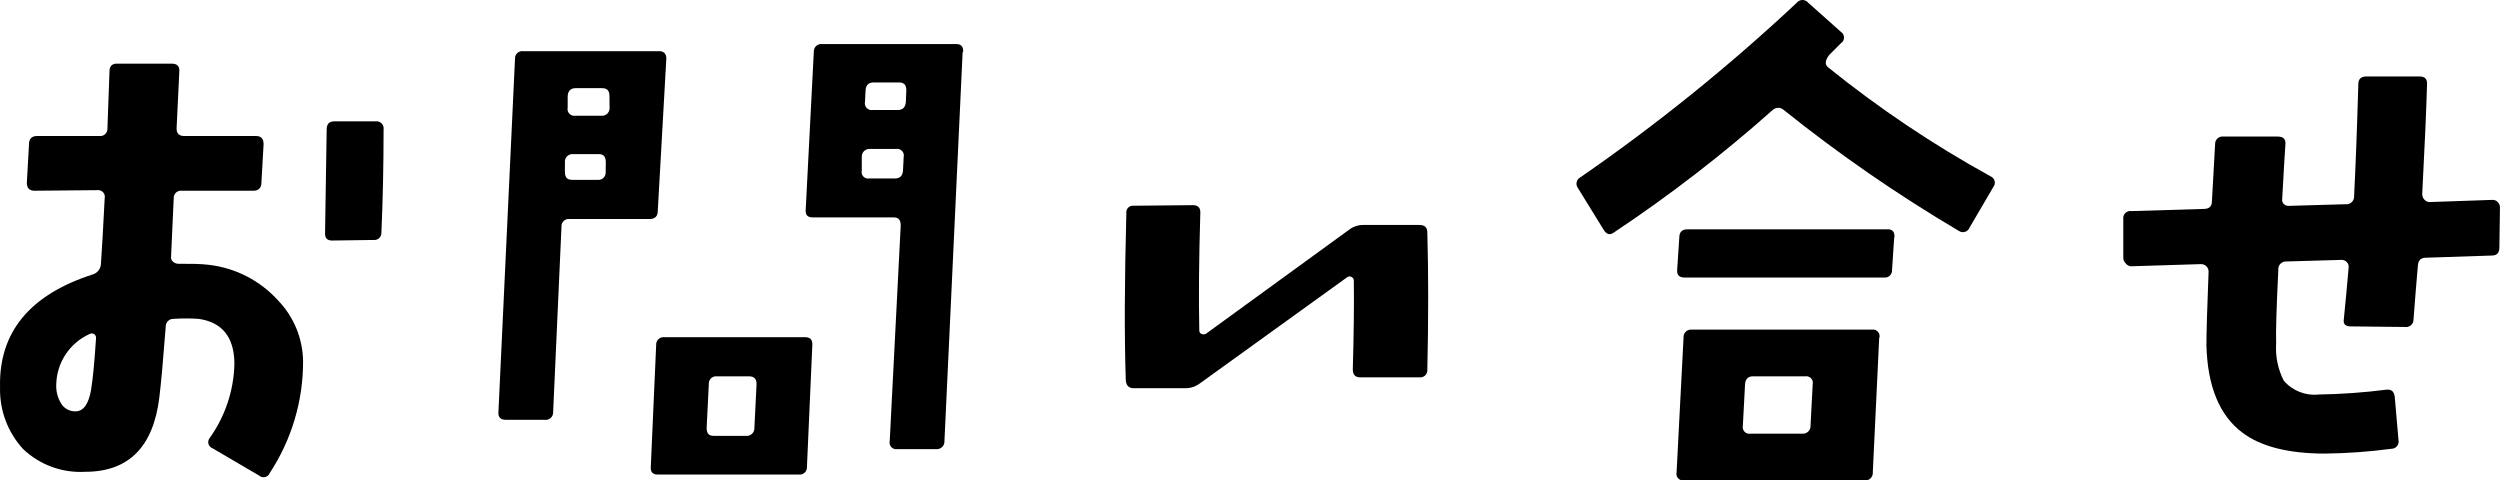
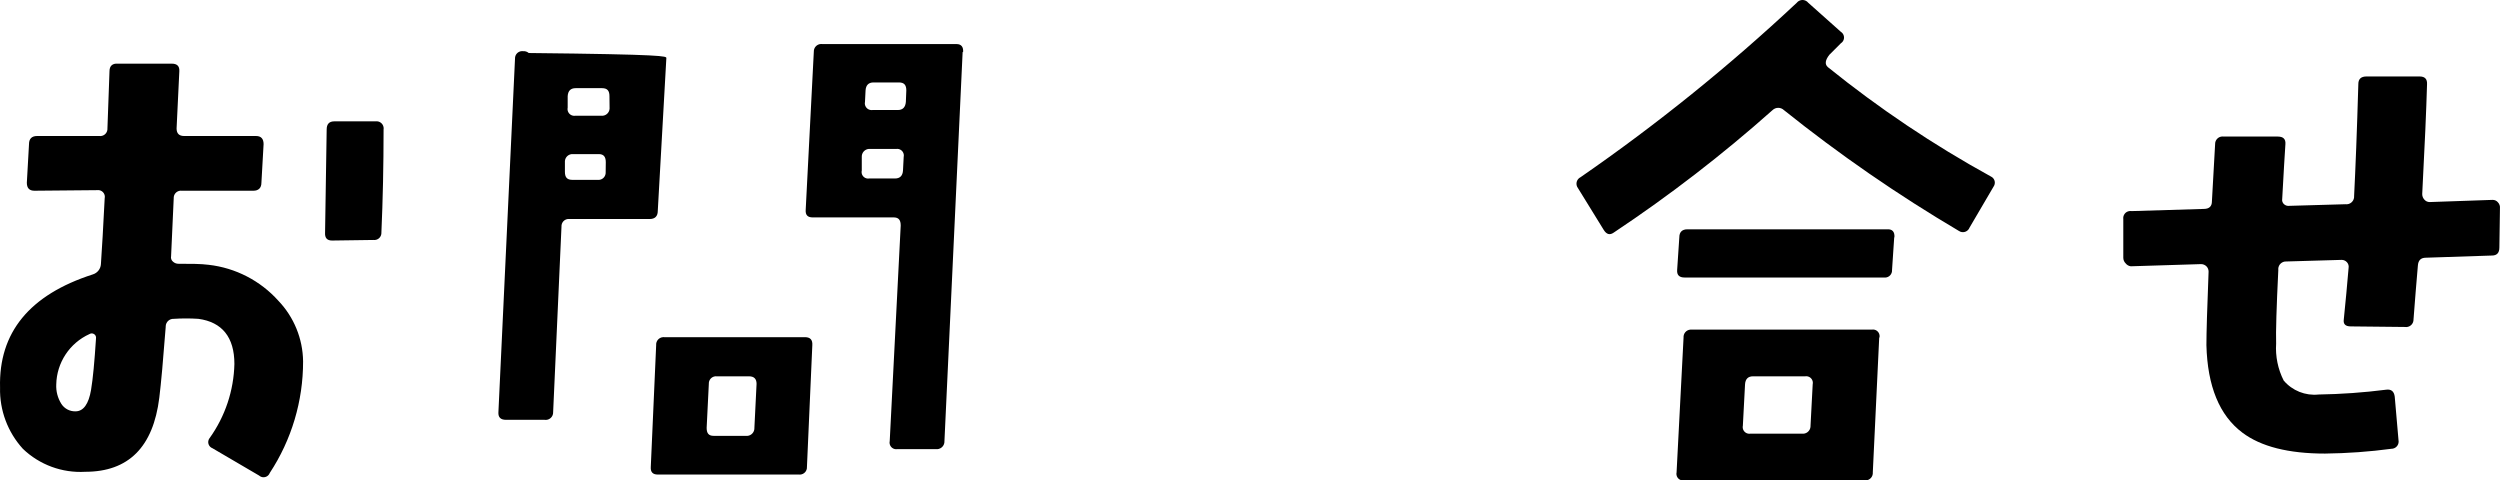
<svg xmlns="http://www.w3.org/2000/svg" xmlns:ns1="http://www.inkscape.org/namespaces/inkscape" xmlns:ns2="http://sodipodi.sourceforge.net/DTD/sodipodi-0.dtd" version="1.1" id="svg32" ns1:version="0.92.4 (5da689c313, 2019-01-14)" ns2:docname="contact-title-sp.svg" x="0px" y="0px" width="579.099px" height="111.297px" viewBox="197.107 224.348 579.099 111.297" enable-background="new 197.107 224.348 579.099 111.297" xml:space="preserve">
  <ns2:namedview gridtolerance="10" borderopacity="1" objecttolerance="10" ns1:cy="20.975" id="namedview34" guidetolerance="10" showgrid="false" bordercolor="#666666" ns1:cx="149.47178" pagecolor="#ffffff" ns1:zoom="1.4751381" ns1:current-layer="レイヤー_1-2" ns1:window-maximized="0" ns1:window-x="0" ns1:window-width="659" ns1:window-height="480" ns1:pageshadow="2" ns1:pageopacity="0" ns1:window-y="0">
	</ns2:namedview>
  <title id="title6">アセット 3</title>
  <g id="レイヤー_2">
    <g id="レイヤー_1-2">
      <path id="path20" d="M267.315,308.044c0.017,9.188-2.667,18.18-7.717,25.856c-0.296,0.796-1.182,1.2-1.978,0.904    c-0.18-0.067-0.345-0.167-0.488-0.295l-10.82-6.338c-0.78-0.299-1.169-1.173-0.871-1.952c0.057-0.147,0.136-0.285,0.235-0.408    c3.588-5.015,5.584-10.993,5.728-17.158c0-6.205-2.864-9.706-8.327-10.448c-1.907-0.127-3.821-0.127-5.728,0    c-0.98-0.045-1.812,0.713-1.856,1.693c-0.002,0.055-0.002,0.108,0,0.163c-0.583,7.638-1.079,13.109-1.485,16.415    c-1.415,11.439-7.134,17.158-17.158,17.158c-5.336,0.312-10.563-1.609-14.427-5.304c-3.531-3.869-5.431-8.952-5.304-14.188    c-0.336-12.765,6.824-21.508,21.48-26.228c1.058-0.318,1.809-1.259,1.883-2.36c0.248-3.536,0.539-8.628,0.875-15.275    c0.185-0.844-0.351-1.678-1.195-1.862c-0.182-0.04-0.371-0.047-0.556-0.021l-14.532,0.133c-1.167,0-1.75-0.61-1.75-1.856    l0.504-8.964c0-1.246,0.689-1.856,1.856-1.856h14.426c0.915,0.119,1.753-0.526,1.872-1.441c0.013-0.103,0.017-0.206,0.011-0.309    l0.478-13.26c0-1.246,0.716-1.83,1.883-1.75h12.544c1.237,0,1.821,0.583,1.75,1.75l-0.636,13.26c0,1.167,0.583,1.75,1.75,1.75    h16.654c1.167,0,1.75,0.637,1.75,1.883l-0.504,8.938c0,1.246-0.716,1.856-1.856,1.856h-16.575    c-0.915-0.119-1.753,0.527-1.872,1.442c-0.013,0.102-0.017,0.205-0.011,0.308l-0.61,13.419c-0.101,0.462,0.062,0.942,0.424,1.246    c0.351,0.331,0.817,0.512,1.299,0.504c2.837,0,5.145,0,6.975,0.239c6.221,0.706,11.967,3.669,16.15,8.327    C265.202,297.798,267.249,302.812,267.315,308.044z M219.341,302.74c0.079-0.398-0.102-0.802-0.451-1.008    c-0.323-0.208-0.738-0.208-1.061,0c-4.598,2.083-7.589,6.622-7.691,11.668c-0.076,1.578,0.332,3.142,1.167,4.482    c0.71,1.122,1.96,1.787,3.289,1.75c1.83,0,3.049-1.671,3.606-4.985c0.424-2.52,0.795-6.444,1.14-11.828V302.74z M285.958,254.342    c0,8.346-0.168,16.301-0.504,23.868c0.052,0.906-0.641,1.684-1.548,1.735c-0.103,0.006-0.206,0.002-0.309-0.012l-9.573,0.133    c-1.167,0-1.697-0.61-1.618-1.856c0-0.584,0.124-8.539,0.371-23.868c0-1.246,0.583-1.883,1.75-1.883h9.573    c0.899-0.128,1.732,0.497,1.86,1.396C285.984,254.017,285.983,254.181,285.958,254.342z" />
-       <path id="path22" d="M351.461,237.794l-1.989,35.43c0,1.247-0.689,1.856-1.856,1.856h-18.563    c-0.915-0.118-1.753,0.527-1.872,1.442c-0.013,0.103-0.017,0.205-0.011,0.309l-1.936,43.014c0.026,0.952-0.725,1.744-1.676,1.771    c-0.104,0.003-0.209-0.004-0.313-0.021h-8.937c-1.237,0-1.821-0.583-1.75-1.75l3.846-81.918c-0.037-0.922,0.681-1.699,1.603-1.736    c0.094-0.004,0.188,0.001,0.28,0.013h31.452c0.473-0.038,0.94,0.115,1.3,0.424C351.3,236.96,351.449,237.369,351.461,237.794z     M337.432,261.927c0-1.246-0.478-1.883-1.618-1.883h-5.967c-0.964-0.076-1.807,0.644-1.883,1.606    c-0.007,0.092-0.007,0.185,0,0.276v2.228c0,1.246,0.477,1.856,1.724,1.856h5.861c0.917,0.104,1.744-0.557,1.847-1.474    c0.009-0.083,0.012-0.167,0.009-0.25L337.432,261.927z M338.281,246.625c0-1.246-0.478-1.856-1.724-1.856h-6.099    c-1.167,0-1.777,0.61-1.856,1.856v2.652c-0.185,0.844,0.351,1.678,1.195,1.862c0.182,0.04,0.371,0.047,0.556,0.021h6.073    c0.963,0.076,1.807-0.644,1.883-1.607c0.007-0.092,0.007-0.184,0-0.275L338.281,246.625z M385.273,304.305l-1.247,28.217    c0.05,0.921-0.657,1.708-1.578,1.758c-0.093,0.005-0.186,0.003-0.278-0.008h-32.698c-1.167,0-1.697-0.584-1.618-1.75l1.247-28.217    c-0.078-0.949,0.628-1.781,1.578-1.858c0.102-0.009,0.204-0.008,0.305,0.002h32.566    C384.795,302.448,385.353,303.058,385.273,304.305z M372.358,313.268c0-1.166-0.583-1.75-1.75-1.75h-7.452    c-0.917-0.104-1.744,0.556-1.848,1.473c-0.01,0.092-0.013,0.185-0.008,0.277l-0.504,10.184c0,1.247,0.451,1.856,1.618,1.856h7.452    c0.974,0.119,1.86-0.575,1.979-1.549c0.012-0.103,0.016-0.205,0.01-0.308L372.358,313.268z M420.093,236.363l-4.216,90.165    c0.051,0.98-0.702,1.816-1.682,1.867c-0.103,0.006-0.205,0.002-0.307-0.011h-8.937c-0.838,0.139-1.629-0.43-1.768-1.268    c-0.032-0.195-0.026-0.396,0.018-0.589l2.546-49.936c0-1.246-0.451-1.883-1.618-1.883h-18.775c-1.167,0-1.697-0.557-1.618-1.724    l1.883-36.676c-0.026-0.952,0.724-1.745,1.676-1.771c0.105-0.003,0.209,0.004,0.313,0.02h31.081c1.061,0,1.618,0.637,1.511,1.883    L420.093,236.363z M406.436,260.707c0.187-0.829-0.333-1.652-1.162-1.839c-0.193-0.044-0.393-0.05-0.588-0.018h-5.967    c-0.974-0.118-1.86,0.575-1.979,1.549c-0.012,0.103-0.016,0.205-0.01,0.308v3.129c-0.203,0.811,0.29,1.631,1.1,1.833    c0.204,0.052,0.417,0.06,0.624,0.023h5.967c1.167,0,1.777-0.637,1.856-1.856L406.436,260.707z M407.045,245.299    c0-1.246-0.478-1.856-1.724-1.856h-5.861c-1.141,0-1.777,0.61-1.856,1.856l-0.133,2.652c-0.185,0.844,0.351,1.678,1.195,1.862    c0.183,0.04,0.371,0.047,0.556,0.021h5.834c1.167,0,1.777-0.637,1.883-1.883L407.045,245.299z" />
-       <path id="path24" d="M527.734,278.21c0.266,9.44,0.266,20.048,0,31.822c0.052,0.907-0.641,1.684-1.548,1.735    c-0.103,0.006-0.206,0.002-0.308-0.011h-13.685c-1.167,0-1.724-0.61-1.724-1.856c0.229-8.115,0.31-14.948,0.238-20.5    c0.035-0.368-0.167-0.719-0.504-0.875c-0.293-0.208-0.687-0.208-0.98,0l-34.184,24.637c-0.97,0.731-2.153,1.123-3.368,1.113    h-11.934c-1.167,0-1.776-0.636-1.856-1.883c-0.336-10.095-0.292-22.974,0.133-38.638c-0.125-0.841,0.455-1.623,1.296-1.747    c0.142-0.021,0.286-0.022,0.428-0.004l13.684-0.133c1.247,0,1.804,0.637,1.724,1.884c-0.317,10.607-0.397,19.633-0.238,27.075    c-0.034,0.369,0.168,0.72,0.504,0.875c0.316,0.118,0.665,0.118,0.981,0l33.202-24.132c0.926-0.719,2.063-1.11,3.235-1.114h13.048    C527.151,276.459,527.734,277.043,527.734,278.21z" />
+       <path id="path22" d="M351.461,237.794l-1.989,35.43c0,1.247-0.689,1.856-1.856,1.856h-18.563    c-0.915-0.118-1.753,0.527-1.872,1.442c-0.013,0.103-0.017,0.205-0.011,0.309l-1.936,43.014c0.026,0.952-0.725,1.744-1.676,1.771    c-0.104,0.003-0.209-0.004-0.313-0.021h-8.937c-1.237,0-1.821-0.583-1.75-1.75l3.846-81.918c-0.037-0.922,0.681-1.699,1.603-1.736    c0.094-0.004,0.188,0.001,0.28,0.013c0.473-0.038,0.94,0.115,1.3,0.424C351.3,236.96,351.449,237.369,351.461,237.794z     M337.432,261.927c0-1.246-0.478-1.883-1.618-1.883h-5.967c-0.964-0.076-1.807,0.644-1.883,1.606    c-0.007,0.092-0.007,0.185,0,0.276v2.228c0,1.246,0.477,1.856,1.724,1.856h5.861c0.917,0.104,1.744-0.557,1.847-1.474    c0.009-0.083,0.012-0.167,0.009-0.25L337.432,261.927z M338.281,246.625c0-1.246-0.478-1.856-1.724-1.856h-6.099    c-1.167,0-1.777,0.61-1.856,1.856v2.652c-0.185,0.844,0.351,1.678,1.195,1.862c0.182,0.04,0.371,0.047,0.556,0.021h6.073    c0.963,0.076,1.807-0.644,1.883-1.607c0.007-0.092,0.007-0.184,0-0.275L338.281,246.625z M385.273,304.305l-1.247,28.217    c0.05,0.921-0.657,1.708-1.578,1.758c-0.093,0.005-0.186,0.003-0.278-0.008h-32.698c-1.167,0-1.697-0.584-1.618-1.75l1.247-28.217    c-0.078-0.949,0.628-1.781,1.578-1.858c0.102-0.009,0.204-0.008,0.305,0.002h32.566    C384.795,302.448,385.353,303.058,385.273,304.305z M372.358,313.268c0-1.166-0.583-1.75-1.75-1.75h-7.452    c-0.917-0.104-1.744,0.556-1.848,1.473c-0.01,0.092-0.013,0.185-0.008,0.277l-0.504,10.184c0,1.247,0.451,1.856,1.618,1.856h7.452    c0.974,0.119,1.86-0.575,1.979-1.549c0.012-0.103,0.016-0.205,0.01-0.308L372.358,313.268z M420.093,236.363l-4.216,90.165    c0.051,0.98-0.702,1.816-1.682,1.867c-0.103,0.006-0.205,0.002-0.307-0.011h-8.937c-0.838,0.139-1.629-0.43-1.768-1.268    c-0.032-0.195-0.026-0.396,0.018-0.589l2.546-49.936c0-1.246-0.451-1.883-1.618-1.883h-18.775c-1.167,0-1.697-0.557-1.618-1.724    l1.883-36.676c-0.026-0.952,0.724-1.745,1.676-1.771c0.105-0.003,0.209,0.004,0.313,0.02h31.081c1.061,0,1.618,0.637,1.511,1.883    L420.093,236.363z M406.436,260.707c0.187-0.829-0.333-1.652-1.162-1.839c-0.193-0.044-0.393-0.05-0.588-0.018h-5.967    c-0.974-0.118-1.86,0.575-1.979,1.549c-0.012,0.103-0.016,0.205-0.01,0.308v3.129c-0.203,0.811,0.29,1.631,1.1,1.833    c0.204,0.052,0.417,0.06,0.624,0.023h5.967c1.167,0,1.777-0.637,1.856-1.856L406.436,260.707z M407.045,245.299    c0-1.246-0.478-1.856-1.724-1.856h-5.861c-1.141,0-1.777,0.61-1.856,1.856l-0.133,2.652c-0.185,0.844,0.351,1.678,1.195,1.862    c0.183,0.04,0.371,0.047,0.556,0.021h5.834c1.167,0,1.777-0.637,1.883-1.883L407.045,245.299z" />
      <path id="path26" d="M658.926,267.523l-5.596,9.547c-0.324,0.849-1.274,1.273-2.122,0.949c-0.121-0.046-0.237-0.106-0.344-0.18    c-14.152-8.356-27.693-17.706-40.521-27.979c-0.74-0.714-1.912-0.714-2.652,0c-11.575,10.296-23.857,19.769-36.756,28.35    c-0.928,0.663-1.697,0.45-2.36-0.637l-5.967-9.68c-0.548-0.742-0.39-1.788,0.353-2.336c0.081-0.061,0.167-0.112,0.258-0.157    c17.673-12.217,34.417-25.726,50.095-40.415c0.585-0.732,1.653-0.852,2.386-0.267c0.099,0.079,0.188,0.168,0.267,0.267    l7.558,6.736c0.732,0.458,0.954,1.424,0.495,2.156c-0.125,0.2-0.295,0.37-0.495,0.495l-2.651,2.652    c-0.981,1.246-1.114,2.201-0.372,2.864c11.825,9.548,24.471,18.032,37.79,25.353c0.782,0.368,1.117,1.3,0.749,2.082    C659.005,267.393,658.968,267.459,658.926,267.523z M632.406,302.555l-1.484,31.213c0.077,0.948-0.629,1.781-1.578,1.858    c-0.102,0.009-0.203,0.008-0.305-0.002h-41.821c-0.838,0.138-1.63-0.43-1.768-1.268c-0.032-0.196-0.026-0.396,0.018-0.589    l1.617-31.213c-0.076-0.949,0.631-1.78,1.58-1.856c0.092-0.008,0.185-0.008,0.276,0h41.768c0.839-0.139,1.63,0.429,1.768,1.268    c0.032,0.195,0.026,0.396-0.017,0.589H632.406z M635.881,279.323l-0.504,7.585c0.052,0.906-0.642,1.684-1.548,1.735    c-0.104,0.006-0.206,0.002-0.309-0.012h-46.196c-1.221,0-1.804-0.557-1.725-1.724l0.504-7.585c0-1.246,0.689-1.856,1.856-1.856    h46.356c1.166-0.053,1.697,0.61,1.617,1.856H635.881z M616.999,313.374c0.187-0.828-0.333-1.652-1.162-1.839    c-0.193-0.044-0.393-0.05-0.588-0.018h-12.066c-1.141,0-1.777,0.61-1.856,1.856l-0.504,9.573    c-0.188,0.829,0.333,1.652,1.161,1.839c0.193,0.044,0.394,0.05,0.589,0.018h11.934c0.975,0.119,1.86-0.575,1.979-1.549    c0.013-0.103,0.016-0.205,0.011-0.308L616.999,313.374z" />
      <path id="path28" d="M776.194,272.615l-0.133,9.069c0,1.246-0.583,1.856-1.724,1.856l-15.302,0.504    c-1.166,0-1.776,0.61-1.856,1.856c-0.345,3.898-0.662,7.956-1.007,12.438c0.025,0.951-0.725,1.744-1.677,1.77    c-0.104,0.003-0.209-0.003-0.313-0.02l-12.544-0.133c-1.246,0-1.776-0.53-1.617-1.617c0.397-4.058,0.795-7.956,1.113-11.934    c0.084-0.468-0.054-0.947-0.371-1.3c-0.313-0.36-0.77-0.564-1.246-0.557l-12.81,0.371c-0.979-0.051-1.815,0.702-1.866,1.682    c-0.006,0.103-0.002,0.205,0.011,0.308c-0.425,8.698-0.593,14.373-0.504,17.025c-0.192,2.96,0.412,5.918,1.75,8.565    c1.994,2.352,5.022,3.563,8.088,3.235c5.232-0.08,10.456-0.452,15.646-1.114c1.167-0.159,1.83,0.372,1.989,1.618l0.875,10.077    c0.176,0.906-0.416,1.783-1.321,1.959c-0.098,0.019-0.197,0.028-0.296,0.03c-5.109,0.682-10.255,1.054-15.408,1.113    c-8.469,0-14.851-1.617-19.146-4.853c-5.305-3.979-8.08-10.731-8.327-20.261c0-2.812,0.168-8.486,0.504-17.025    c0.007-0.467-0.175-0.916-0.504-1.246c-0.334-0.325-0.781-0.506-1.247-0.504l-16.282,0.504c-0.461-0.061-0.88-0.298-1.167-0.663    c-0.354-0.34-0.556-0.809-0.557-1.3v-8.964c-0.129-0.898,0.496-1.731,1.396-1.859c0.161-0.023,0.325-0.021,0.487,0.004    l16.76-0.504c1.246,0,1.883-0.584,1.883-1.751l0.743-13.26c-0.026-0.951,0.724-1.744,1.676-1.77    c0.104-0.003,0.209,0.004,0.313,0.02h12.544c1.255,0,1.839,0.584,1.75,1.75c-0.159,2.467-0.424,6.71-0.742,12.677    c-0.09,0.461,0.072,0.936,0.424,1.246c0.354,0.314,0.833,0.451,1.3,0.371l12.941-0.371c0.974,0.119,1.86-0.573,1.979-1.547    c0.014-0.111,0.017-0.224,0.01-0.336c0.318-6.285,0.663-14.957,0.98-25.962c0-1.167,0.637-1.751,1.883-1.751h12.306    c1.246,0,1.803,0.61,1.724,1.856c-0.159,5.729-0.53,14.188-1.114,25.379c-0.007,0.482,0.174,0.948,0.504,1.3    c0.309,0.366,0.768,0.572,1.247,0.557l14.532-0.504c0.479-0.015,0.938,0.19,1.246,0.558    C776.08,271.581,776.256,272.098,776.194,272.615z" />
    </g>
  </g>
</svg>